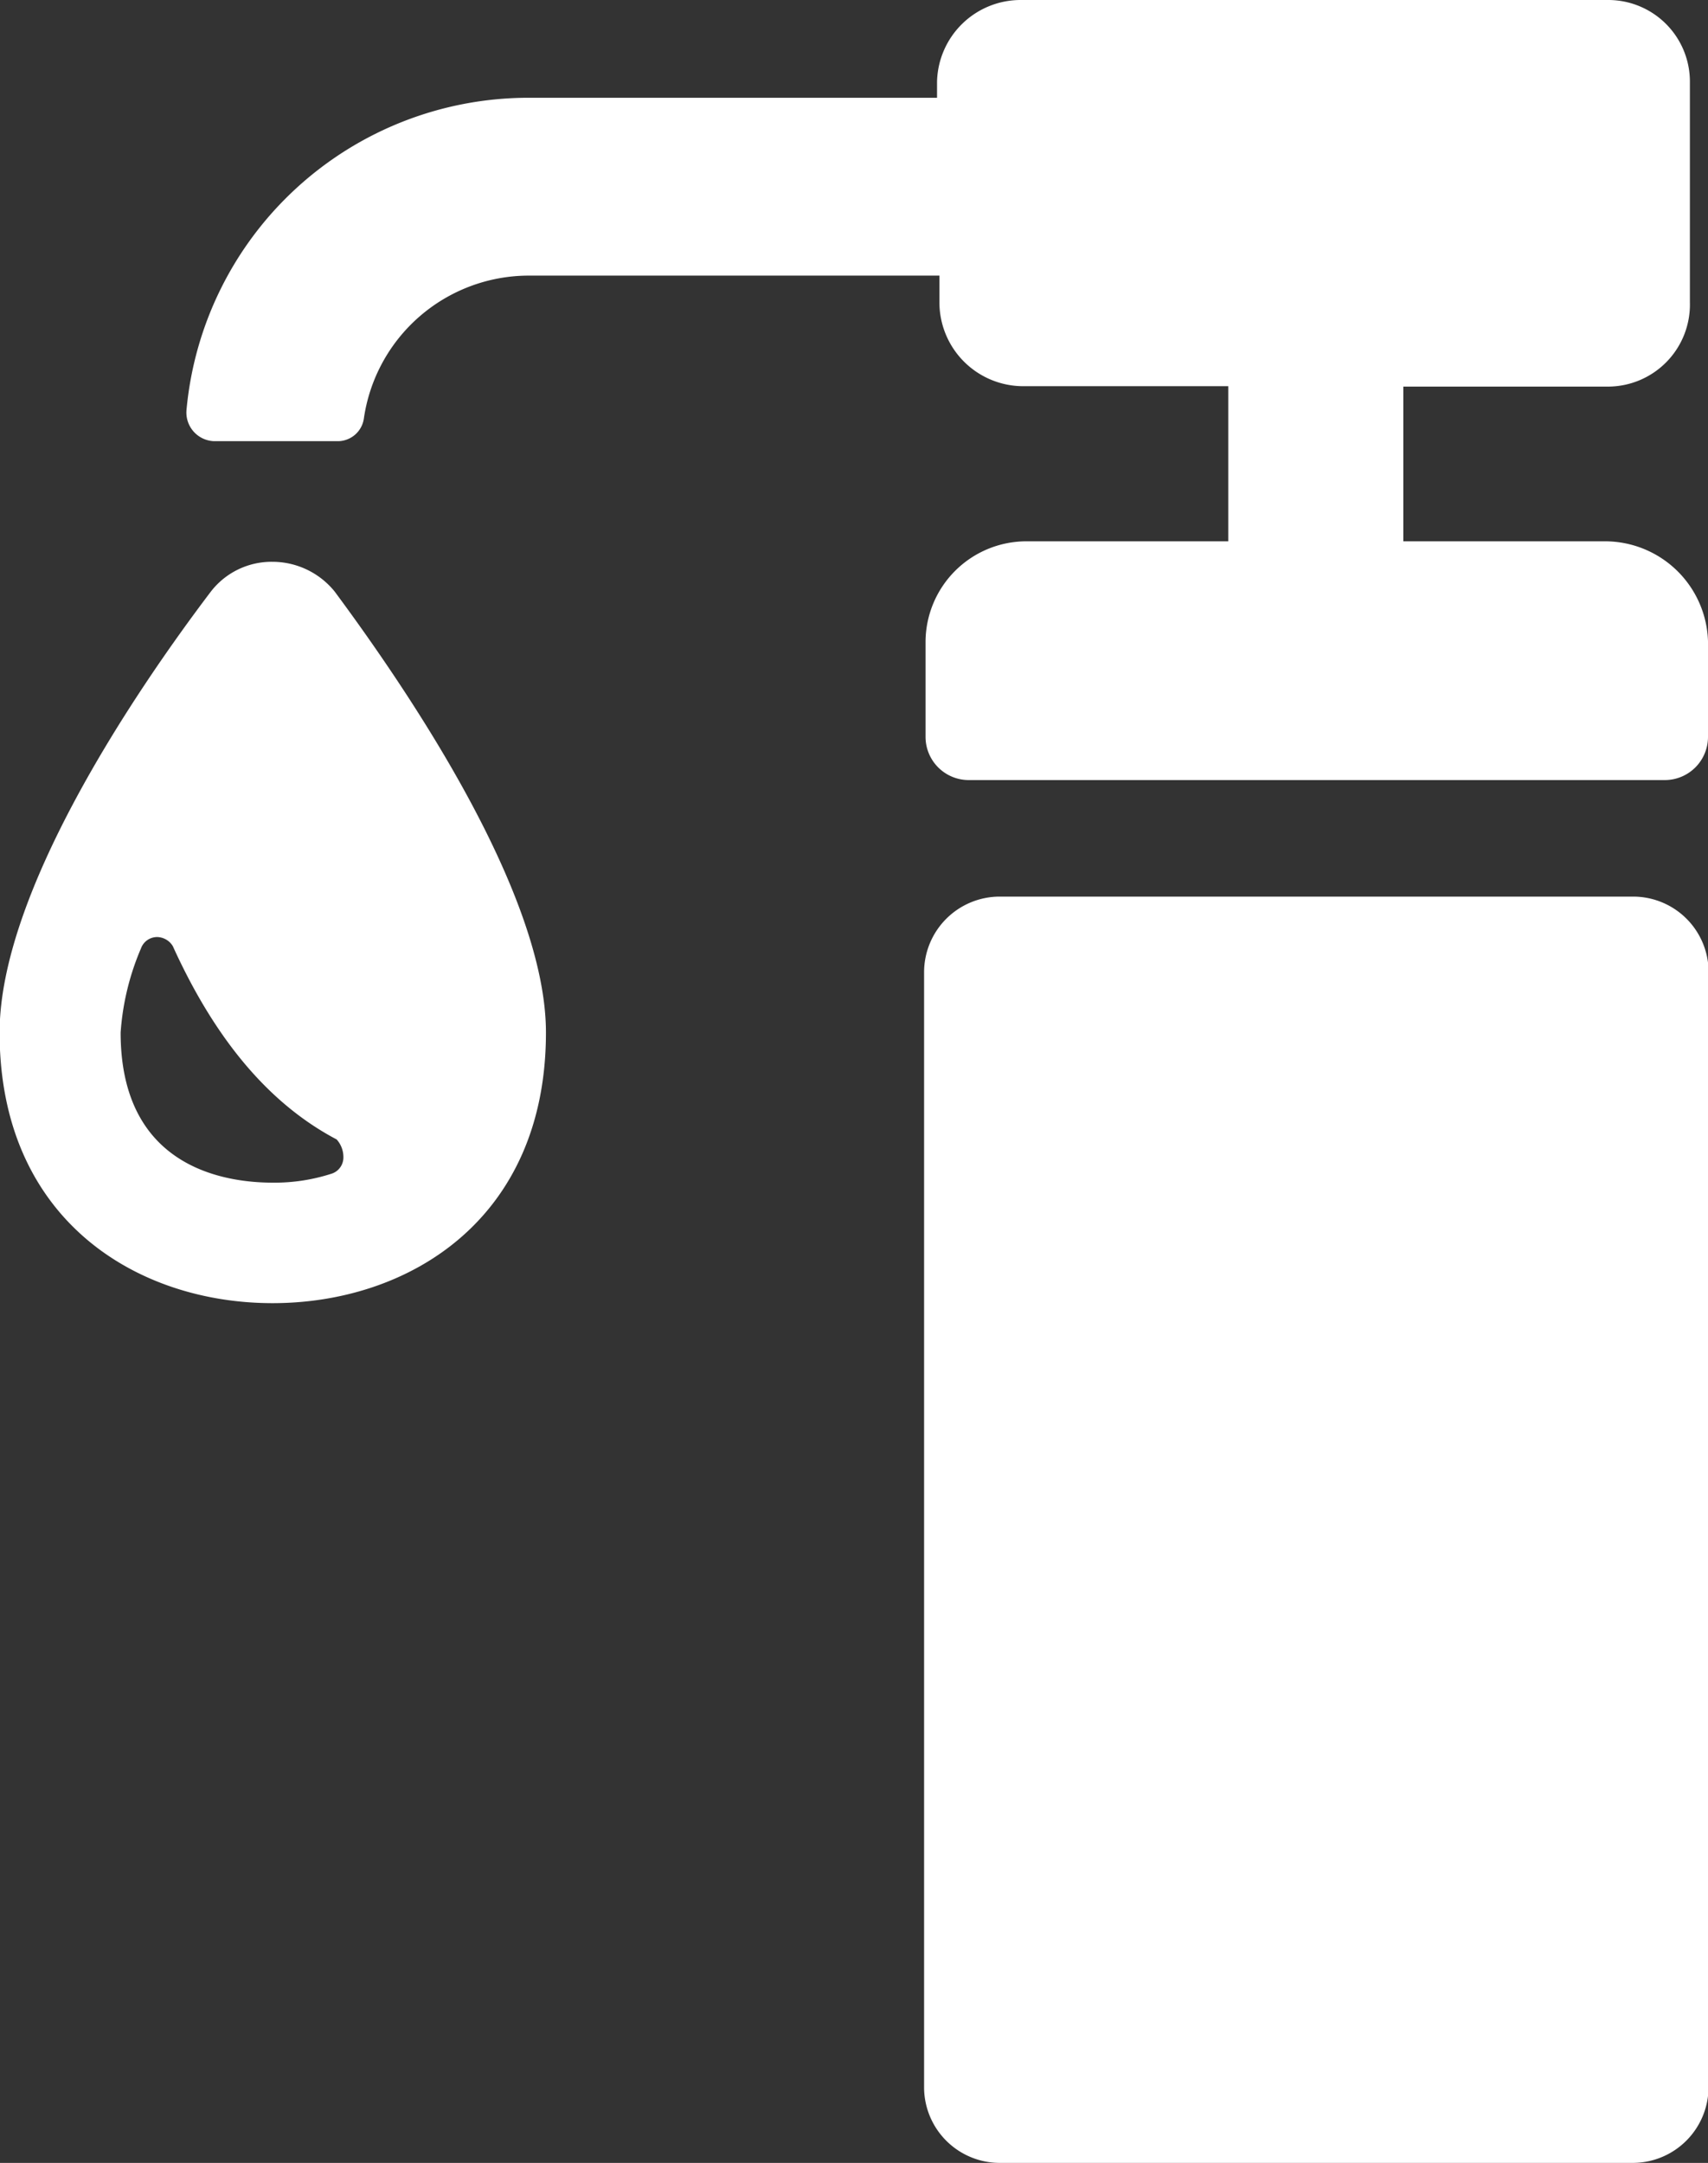
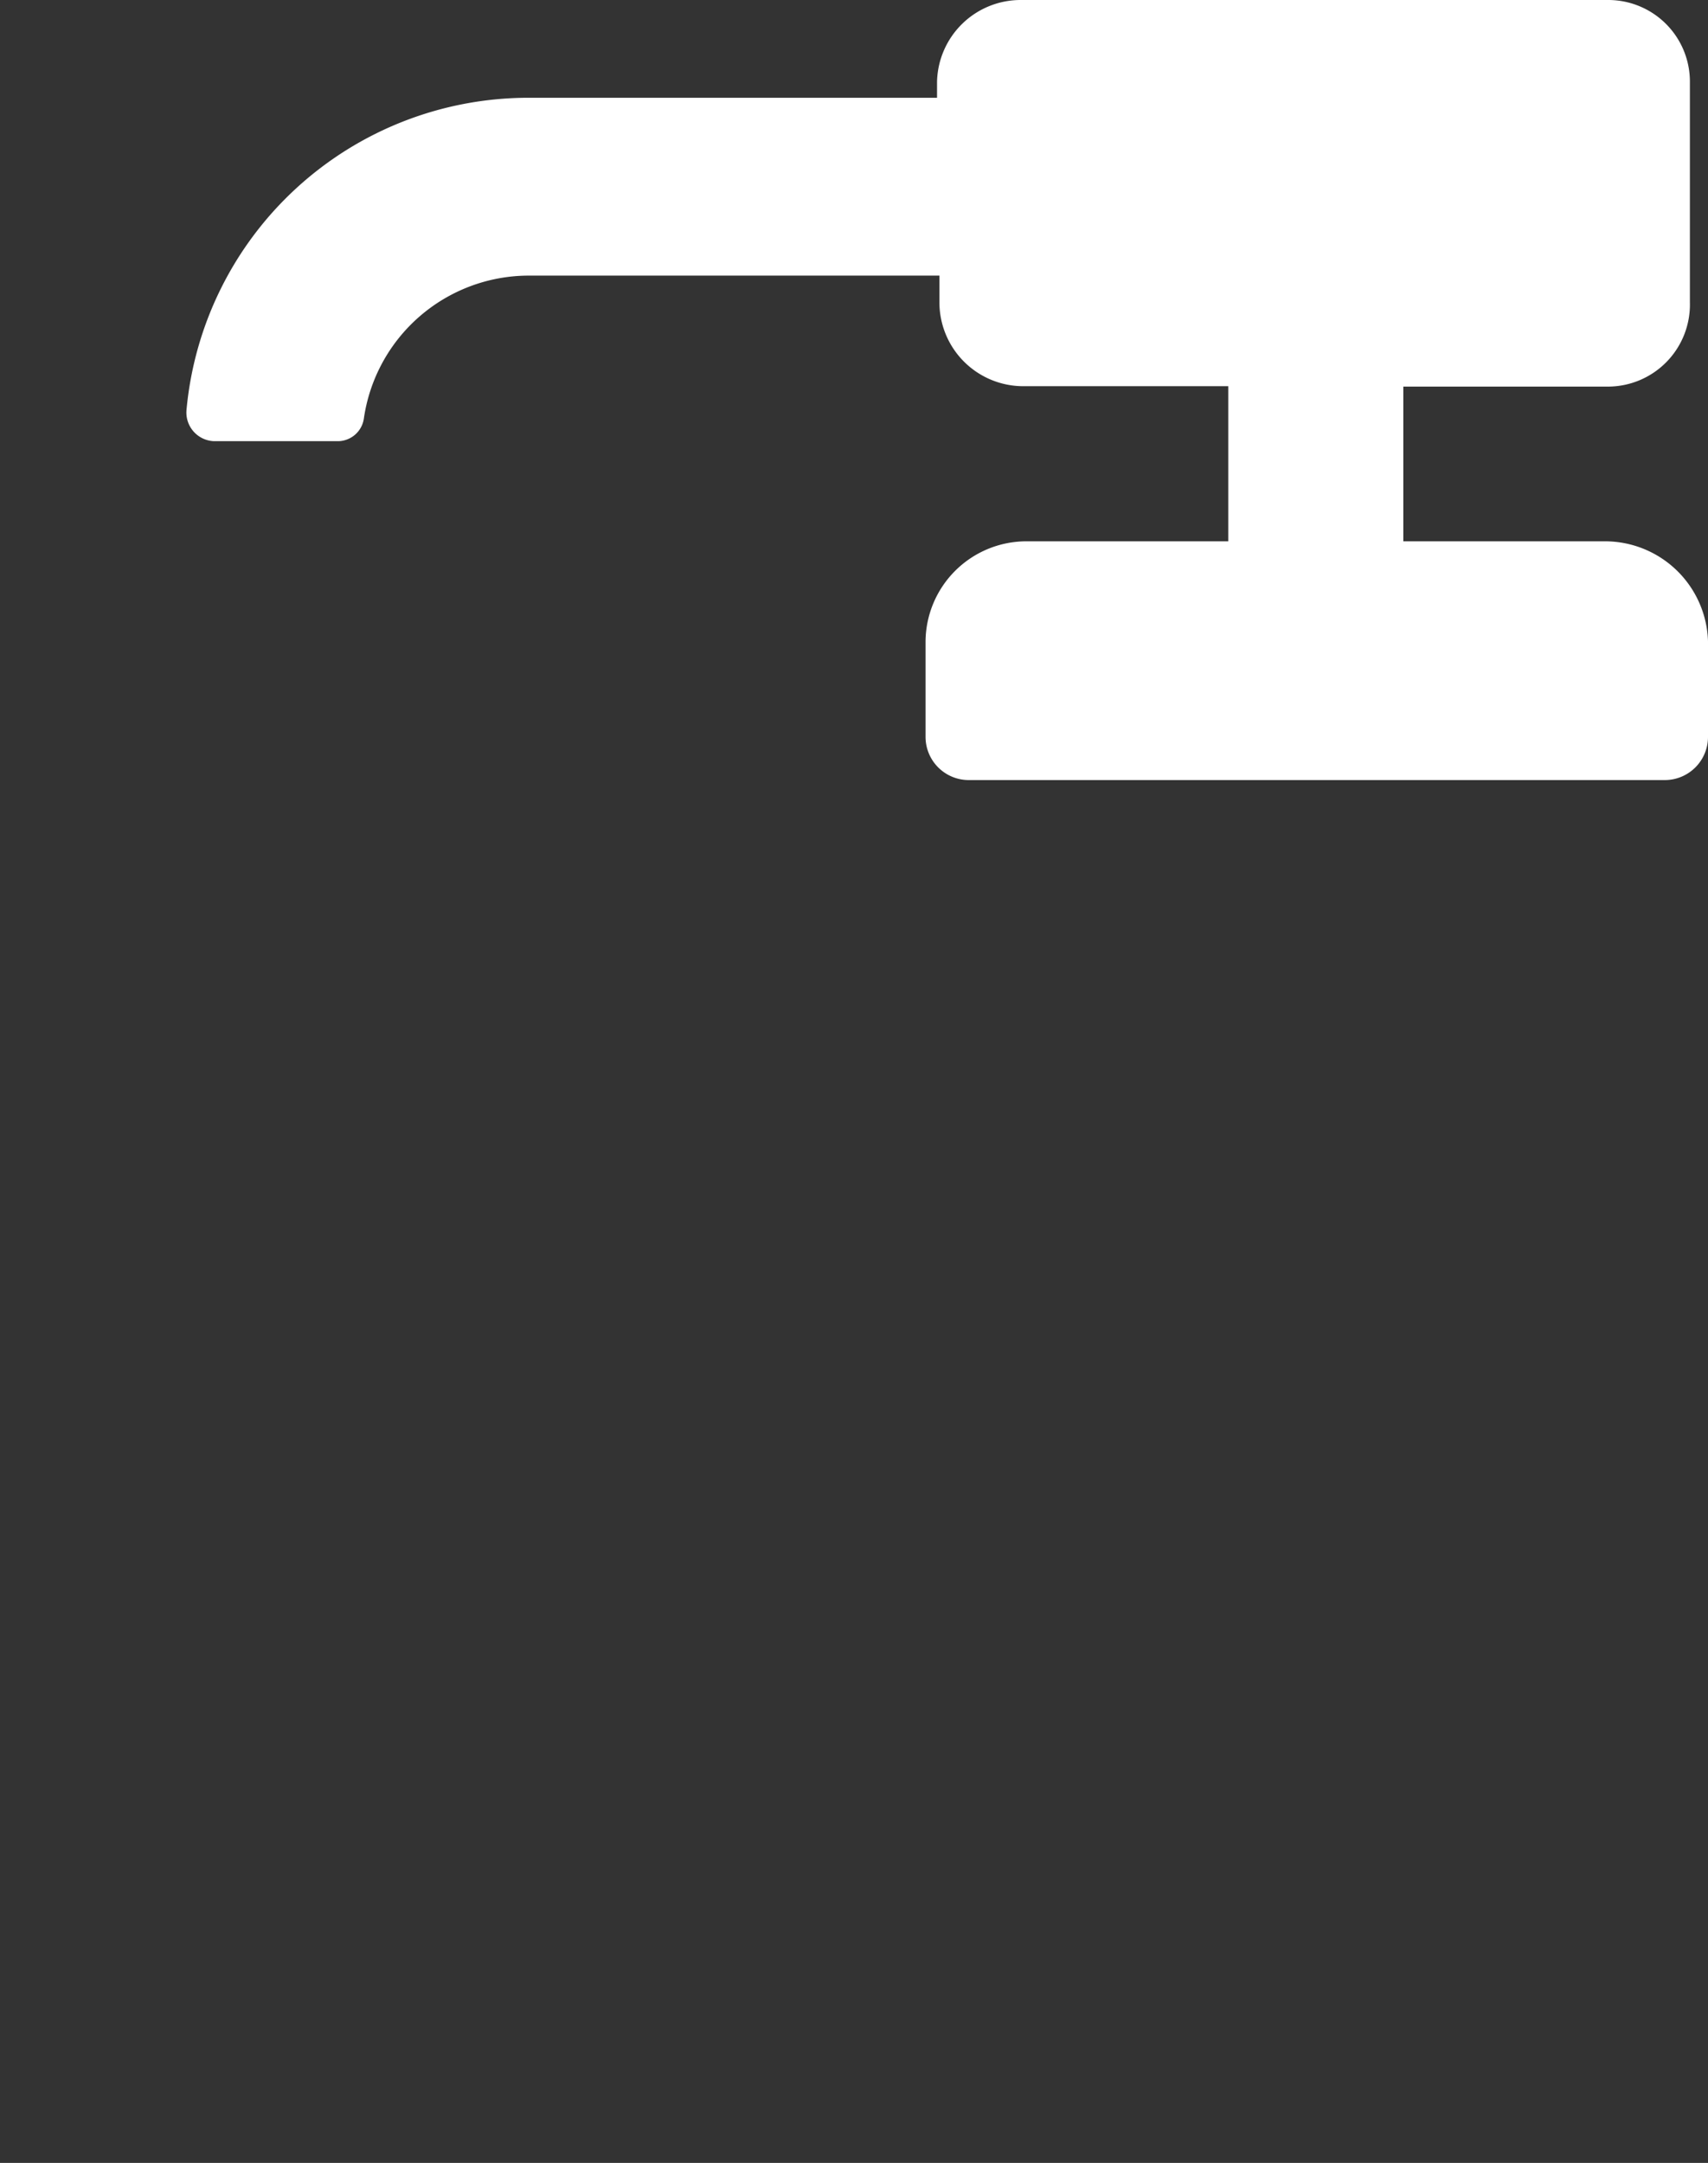
<svg xmlns="http://www.w3.org/2000/svg" id="Layer_1" data-name="Layer 1" viewBox="0 0 129.27 163.7">
  <rect x="0" y="0" width="129.27" height="163.7" fill="#333333" stroke="none" />
  <defs>
    <style>.cls-1{fill:#fff;}</style>
  </defs>
  <path class="cls-1" d="M128.91,51.11H113.59V39.4h15.49a6.21,6.21,0,0,0,6.2-6.37V16.34a6.18,6.18,0,0,0-6.2-6.2H84.67a6.33,6.33,0,0,0-6.37,6.2v1.2h-31A26,26,0,0,0,21.5,41.12a2.17,2.17,0,0,0,2.06,2.41h9.3a2,2,0,0,0,2.06-1.72A12.62,12.62,0,0,1,47.32,31H78.48V33a6.35,6.35,0,0,0,6.36,6.37h15.5V51.11H85a7.64,7.64,0,0,0-7.57,7.57v7.23a3.27,3.27,0,0,0,3.27,3.27h52.67a3.27,3.27,0,0,0,3.28-3.27V58.68a7.8,7.8,0,0,0-7.75-7.57" transform="translate(-7.38 -10.14)" />
-   <path class="cls-1" d="M131,78H83a5.73,5.73,0,0,0-5.68,5.68v84.52A5.73,5.73,0,0,0,83,173.84h48a5.74,5.74,0,0,0,5.69-5.68V83.47A5.71,5.71,0,0,0,131,78" transform="translate(-7.38 -10.14)" />
-   <path class="cls-1" d="M33.37,97.76a1.29,1.29,0,0,1-.86,1.2,14,14,0,0,1-4.47.69c-3.44,0-11.53-1-11.53-11.36a19.53,19.53,0,0,1,1.54-6.37,1.3,1.3,0,0,1,1.21-.86,1.42,1.42,0,0,1,1.2.69c3.28,7.23,7.41,12,12.4,14.63a2,2,0,0,1,.51,1.38M28,52.66a5.81,5.81,0,0,0-4.65,2.24c-6,7.91-16,22.89-16,33.39,0,14.12,10.33,20.48,20.66,20.48S48.7,102.41,48.7,88.29c0-10.33-10-25.3-16-33.39A6.06,6.06,0,0,0,28,52.66" transform="translate(-7.38 -10.14)" />
</svg>